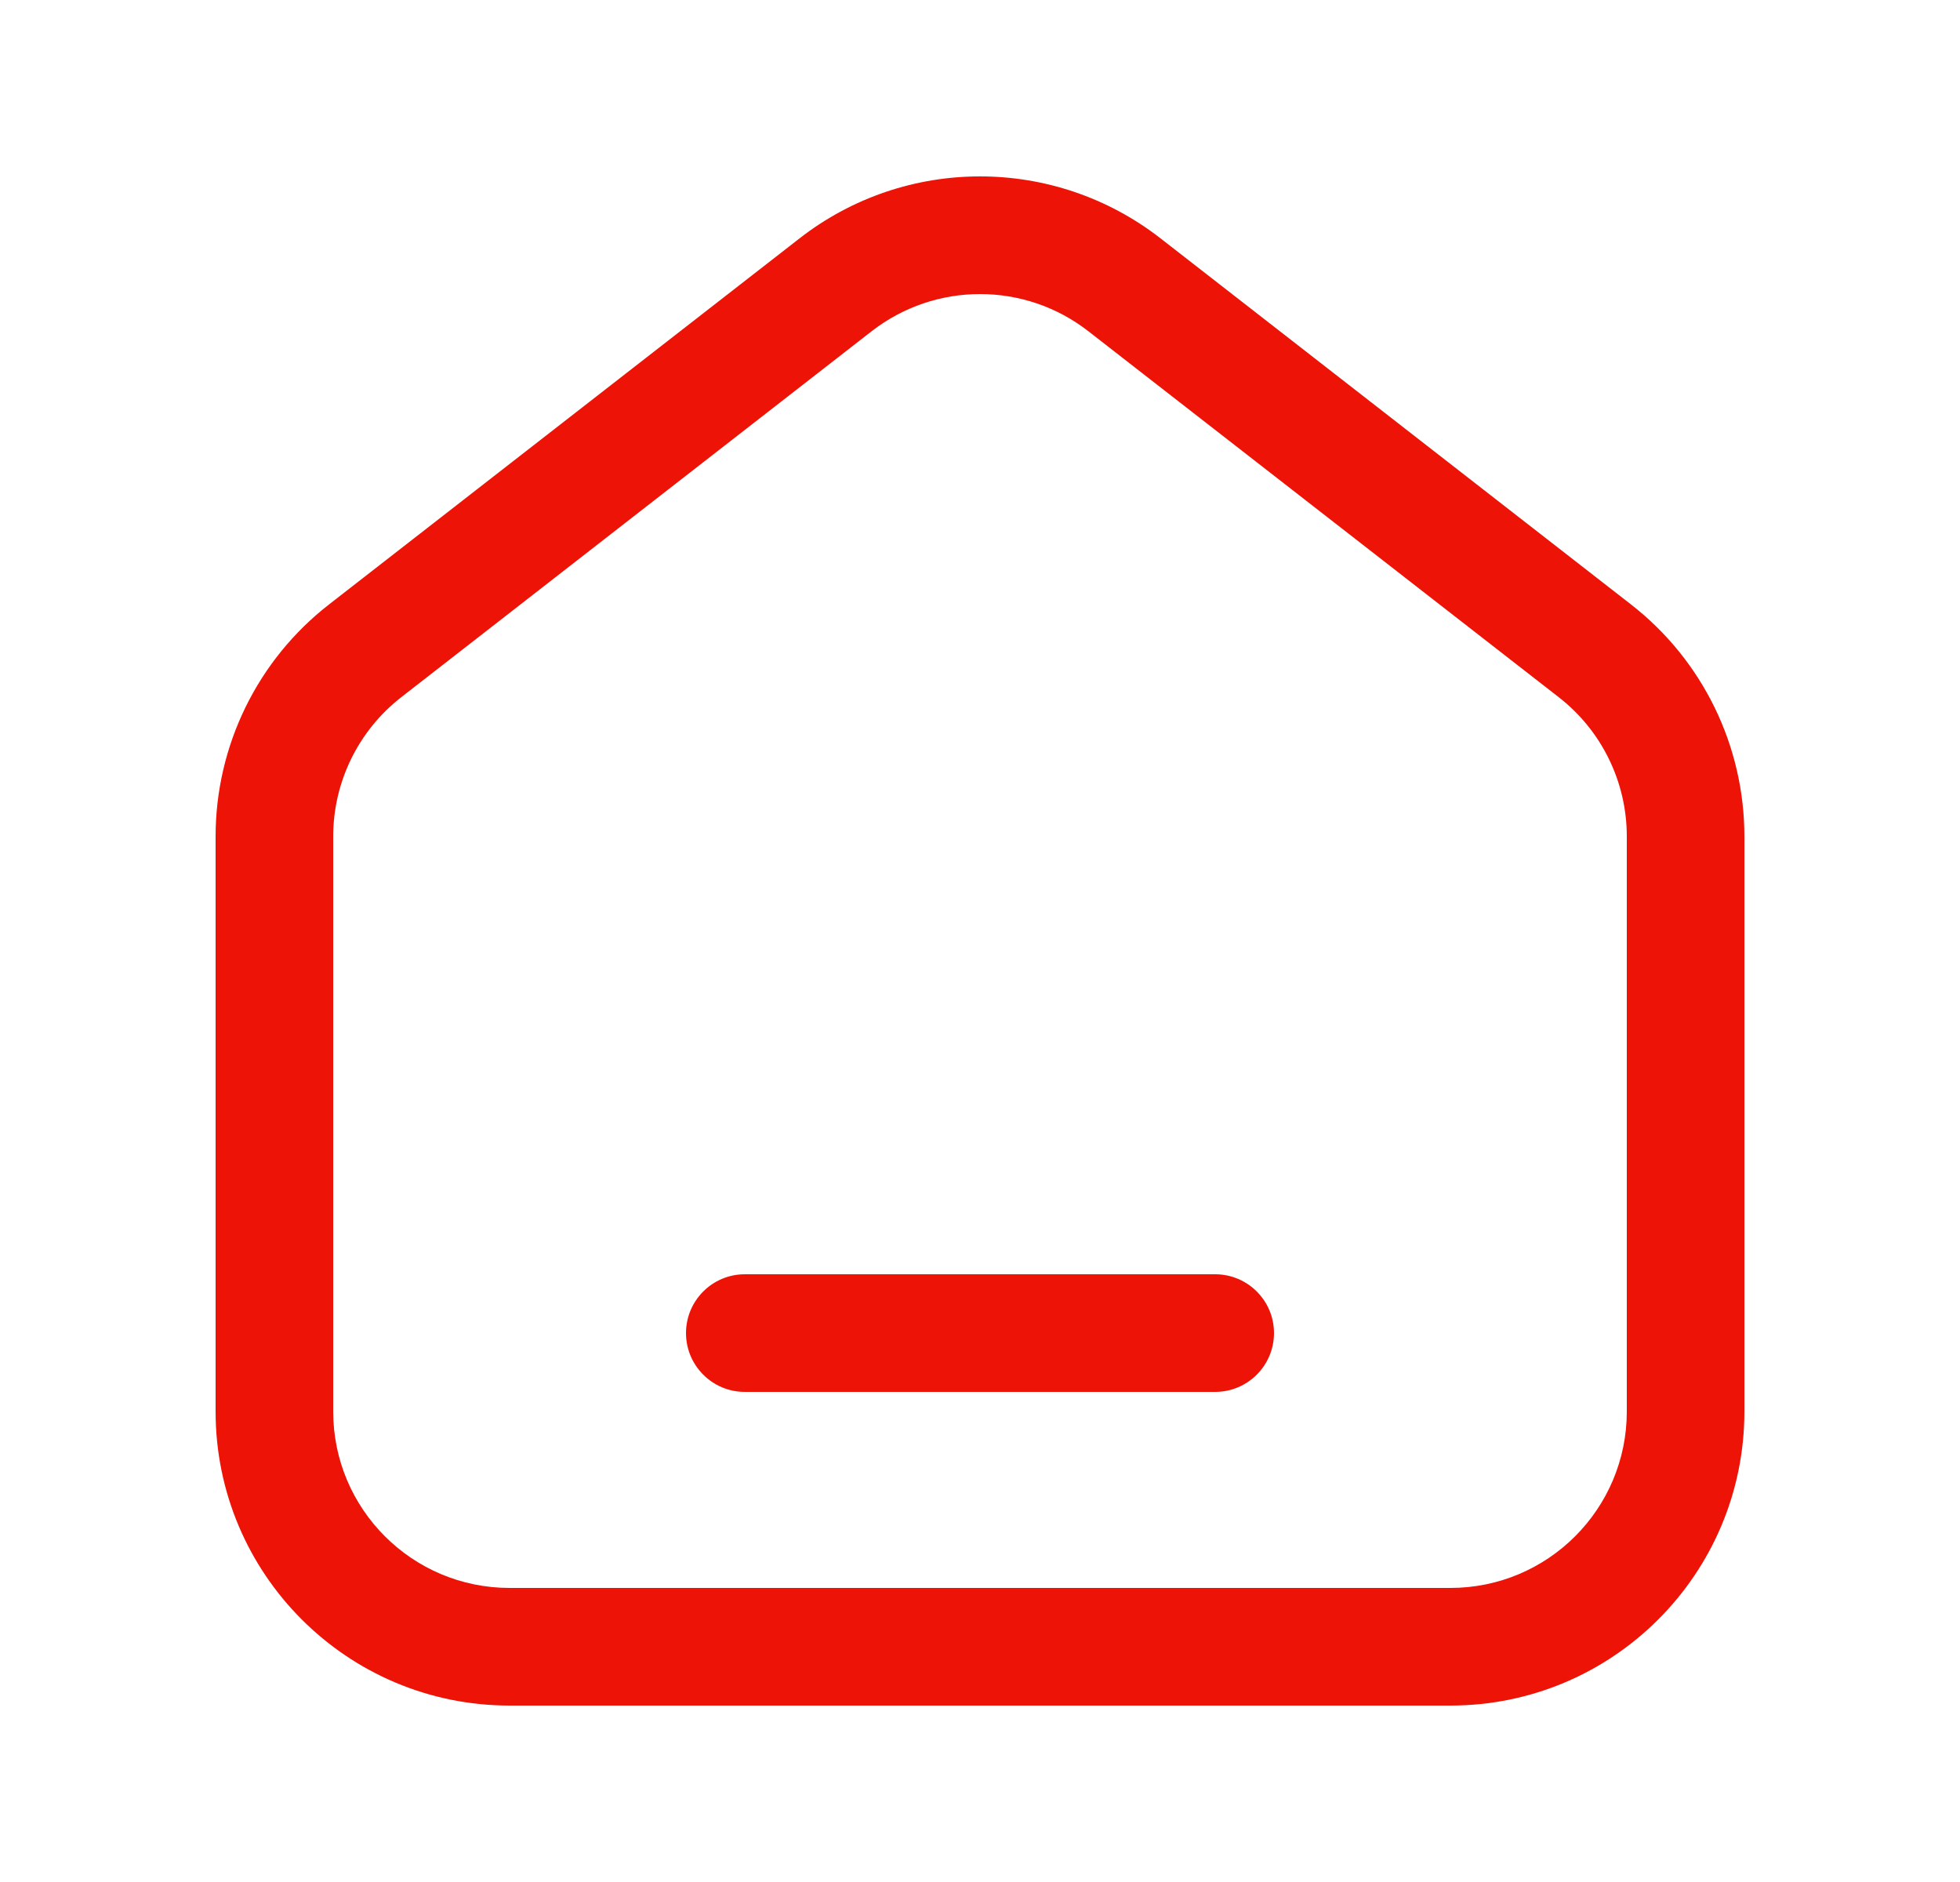
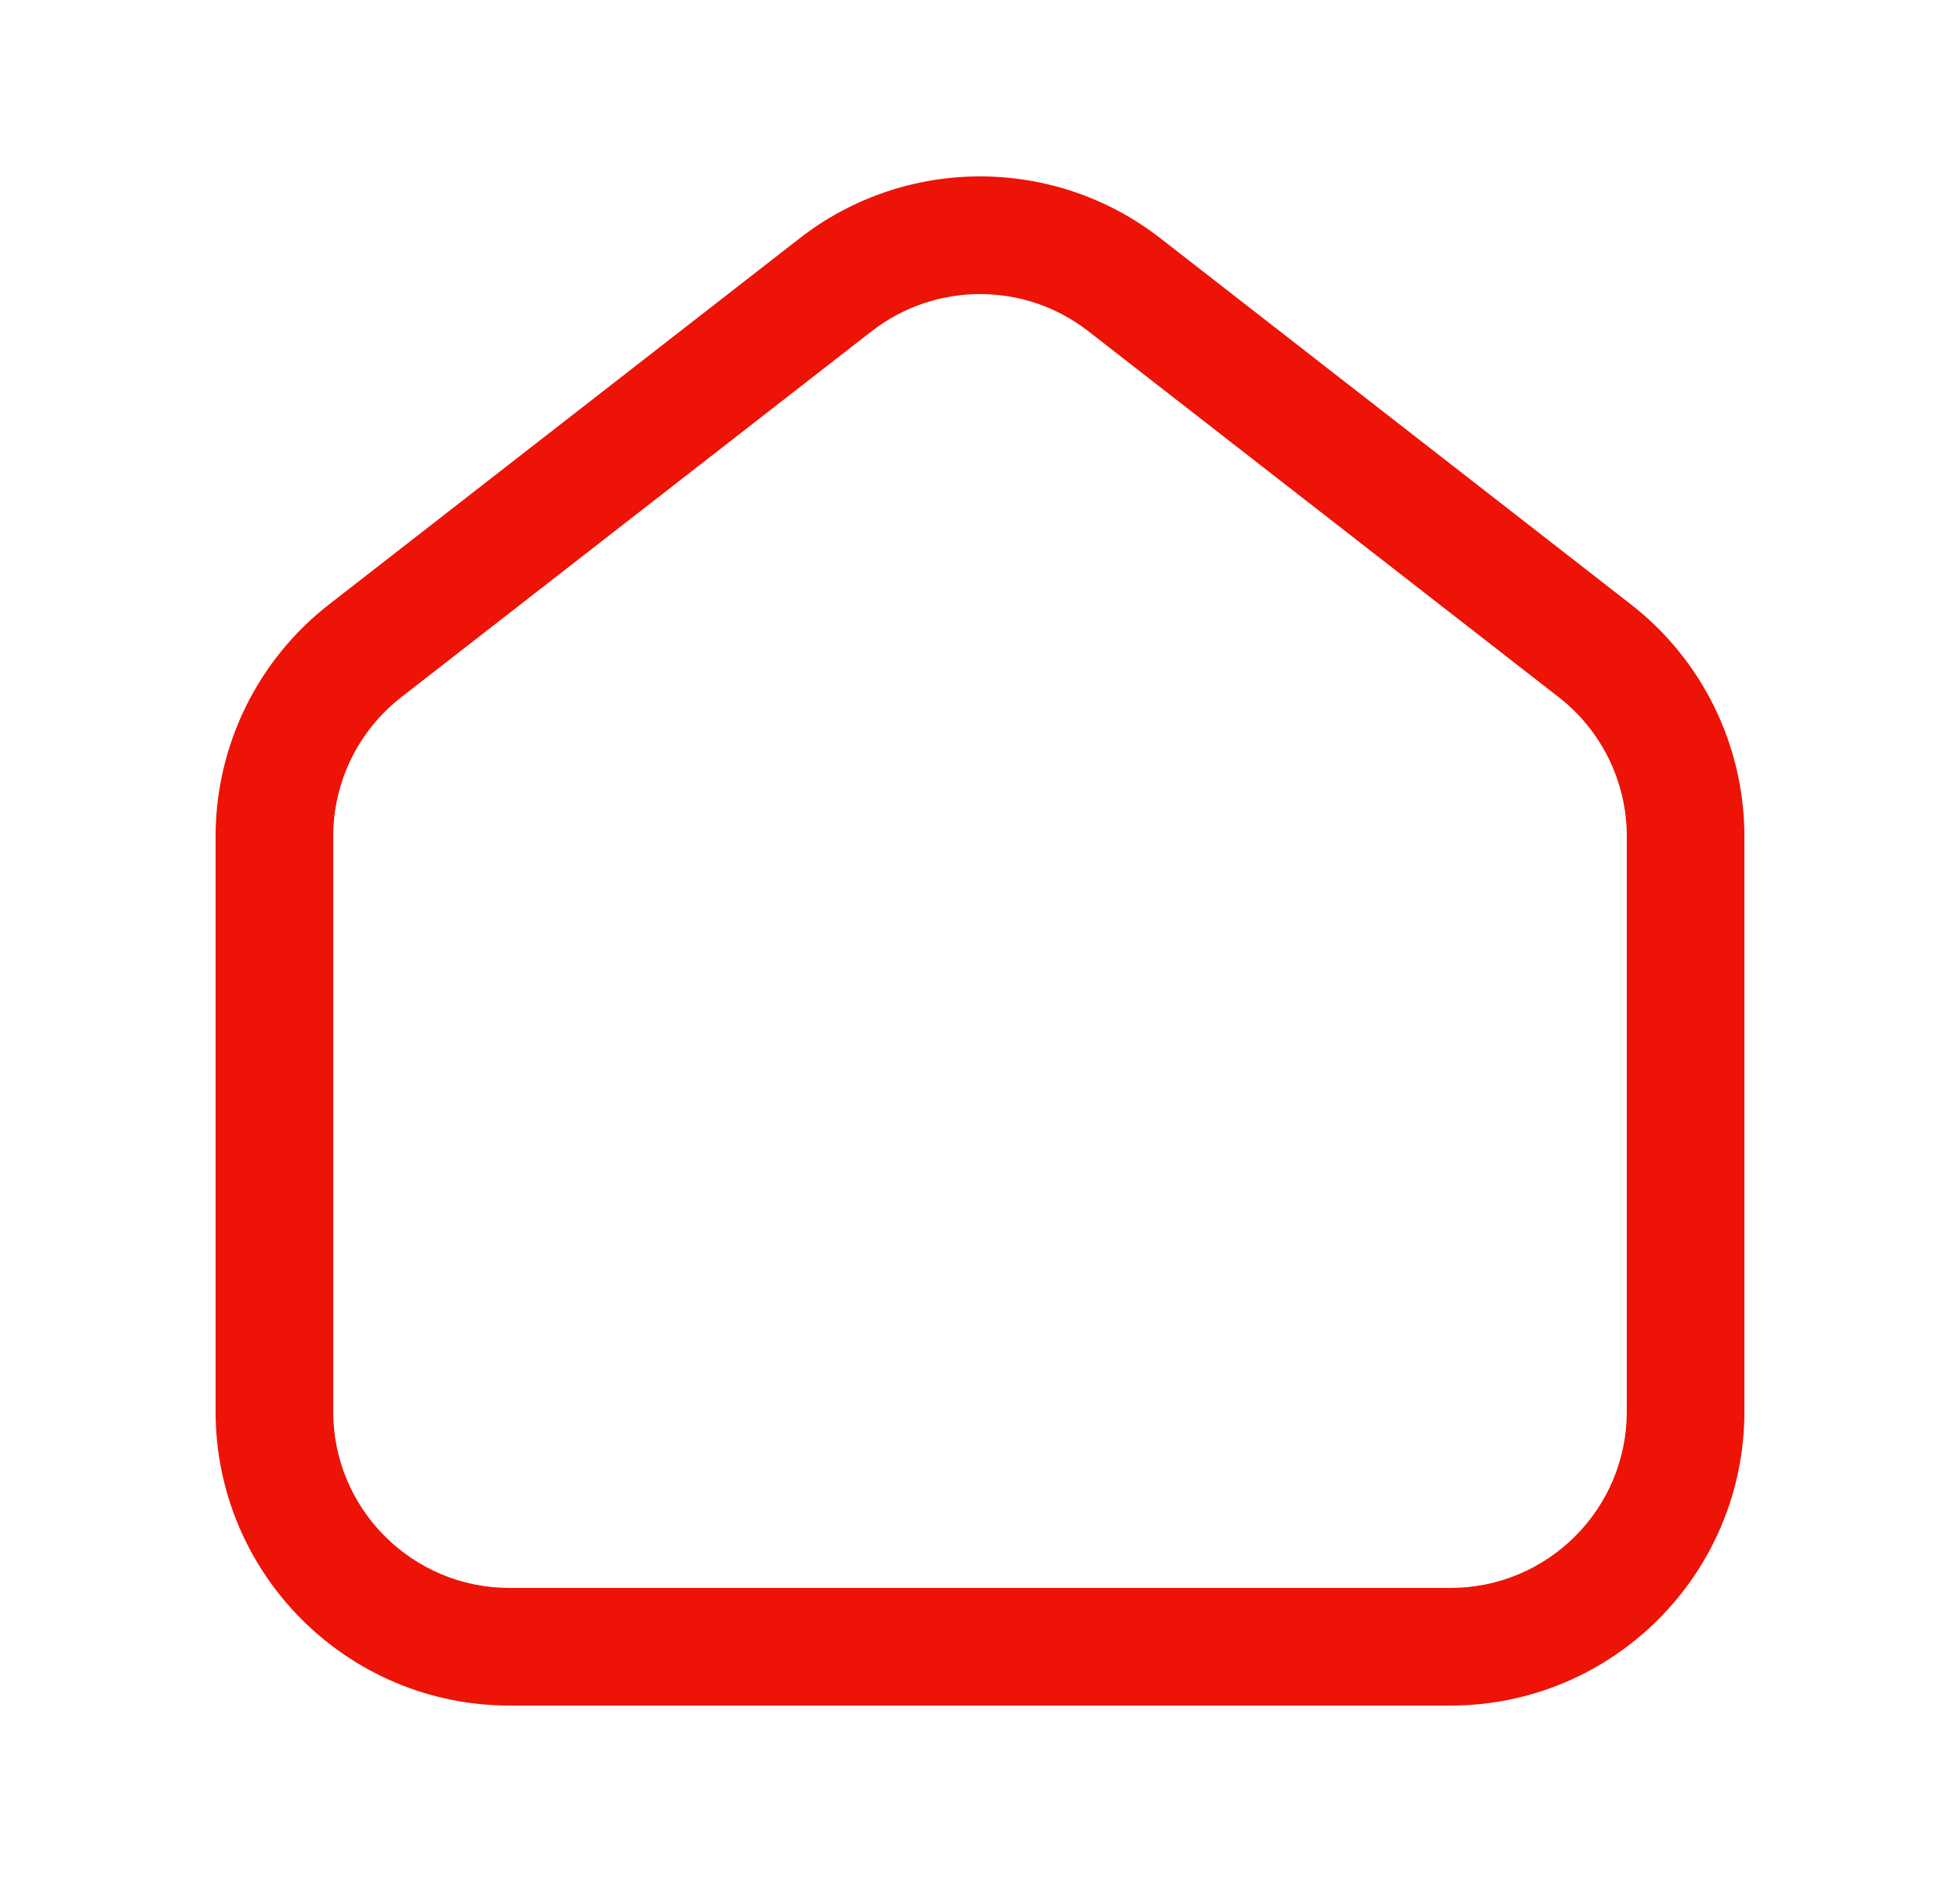
<svg xmlns="http://www.w3.org/2000/svg" width="25" height="24" viewBox="0 0 25 24" fill="none">
-   <path d="M9.5 16.25C9.086 16.25 8.75 16.586 8.75 17C8.75 17.414 9.086 17.75 9.5 17.75H15.5C15.914 17.75 16.25 17.414 16.25 17C16.25 16.586 15.914 16.25 15.5 16.25H9.5Z" fill="#ED1307" />
  <path fill-rule="evenodd" clip-rule="evenodd" d="M14.803 3.04C13.449 1.986 11.552 1.986 10.198 3.04L4.198 7.707C3.284 8.417 2.75 9.51 2.75 10.667V18C2.75 20.071 4.429 21.75 6.5 21.75H18.5C20.571 21.75 22.25 20.071 22.25 18V10.667C22.25 9.51 21.716 8.417 20.802 7.707L14.803 3.04ZM5.118 8.891L11.118 4.224C11.932 3.592 13.07 3.592 13.882 4.224L19.882 8.891C20.43 9.317 20.75 9.972 20.75 10.667V18C20.75 19.243 19.743 20.25 18.5 20.25H6.5C5.257 20.25 4.25 19.243 4.25 18V10.667C4.25 9.972 4.571 9.317 5.118 8.891Z" fill="#ED1307" />
</svg>